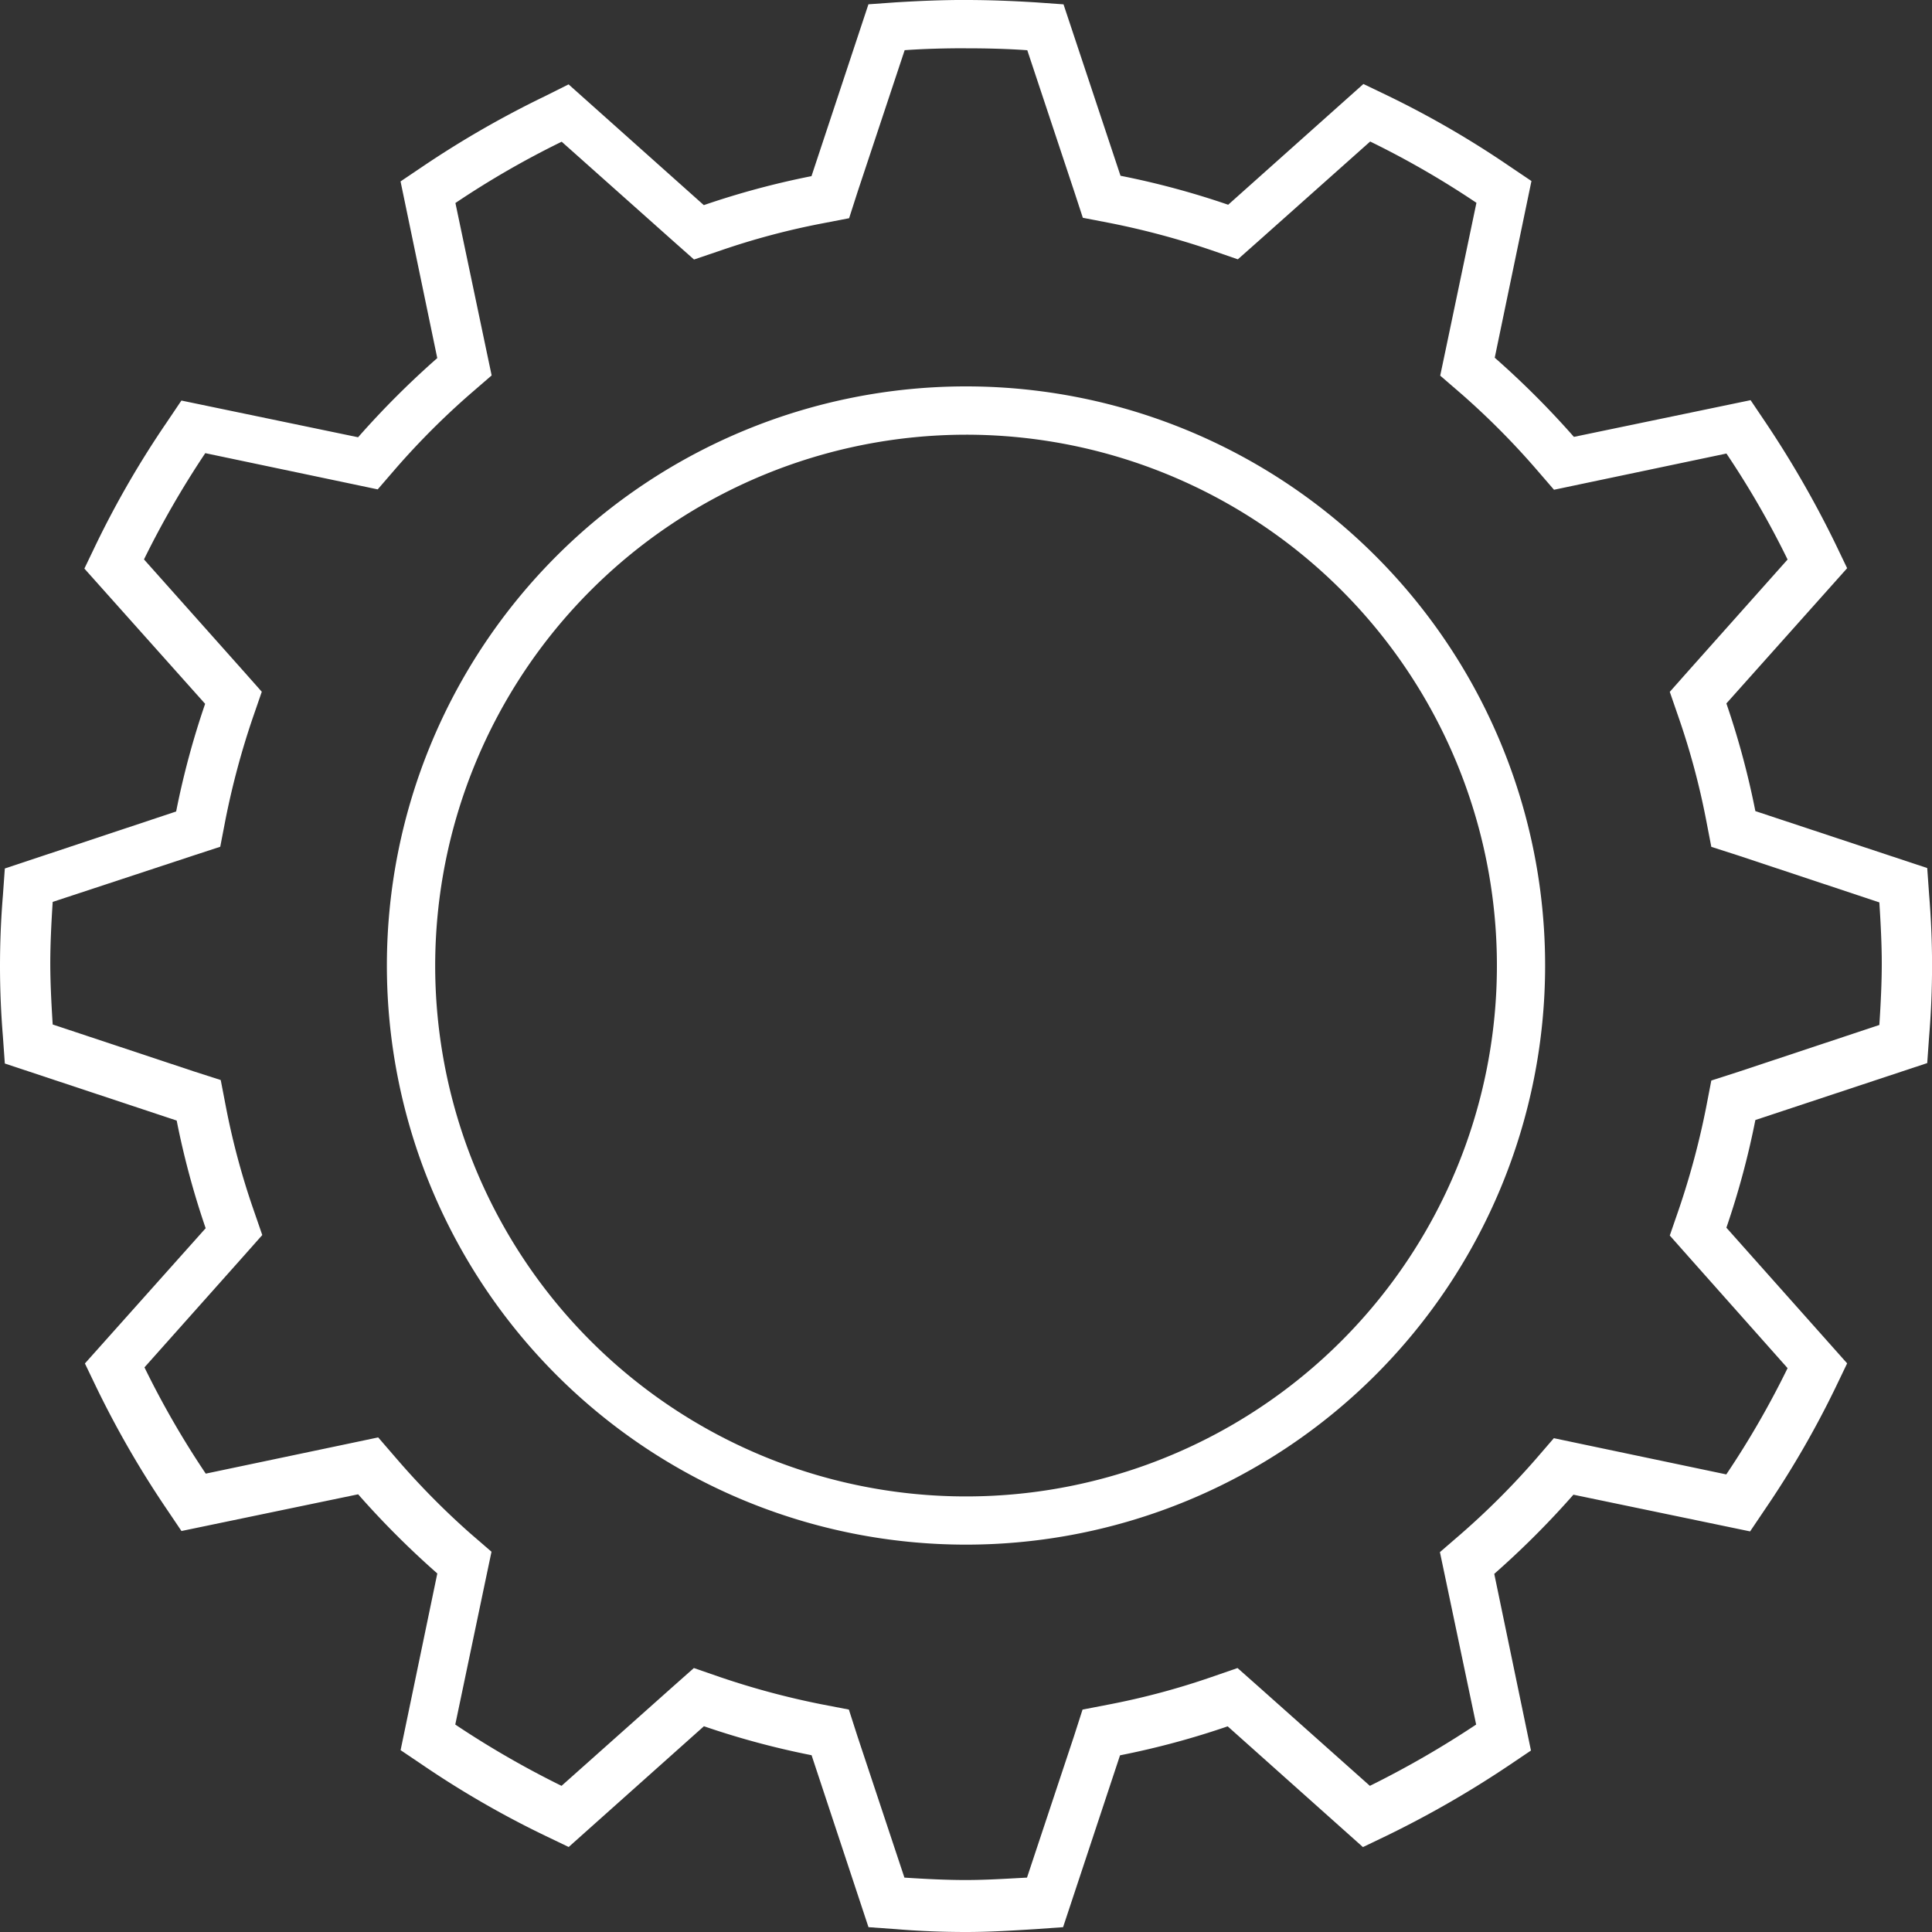
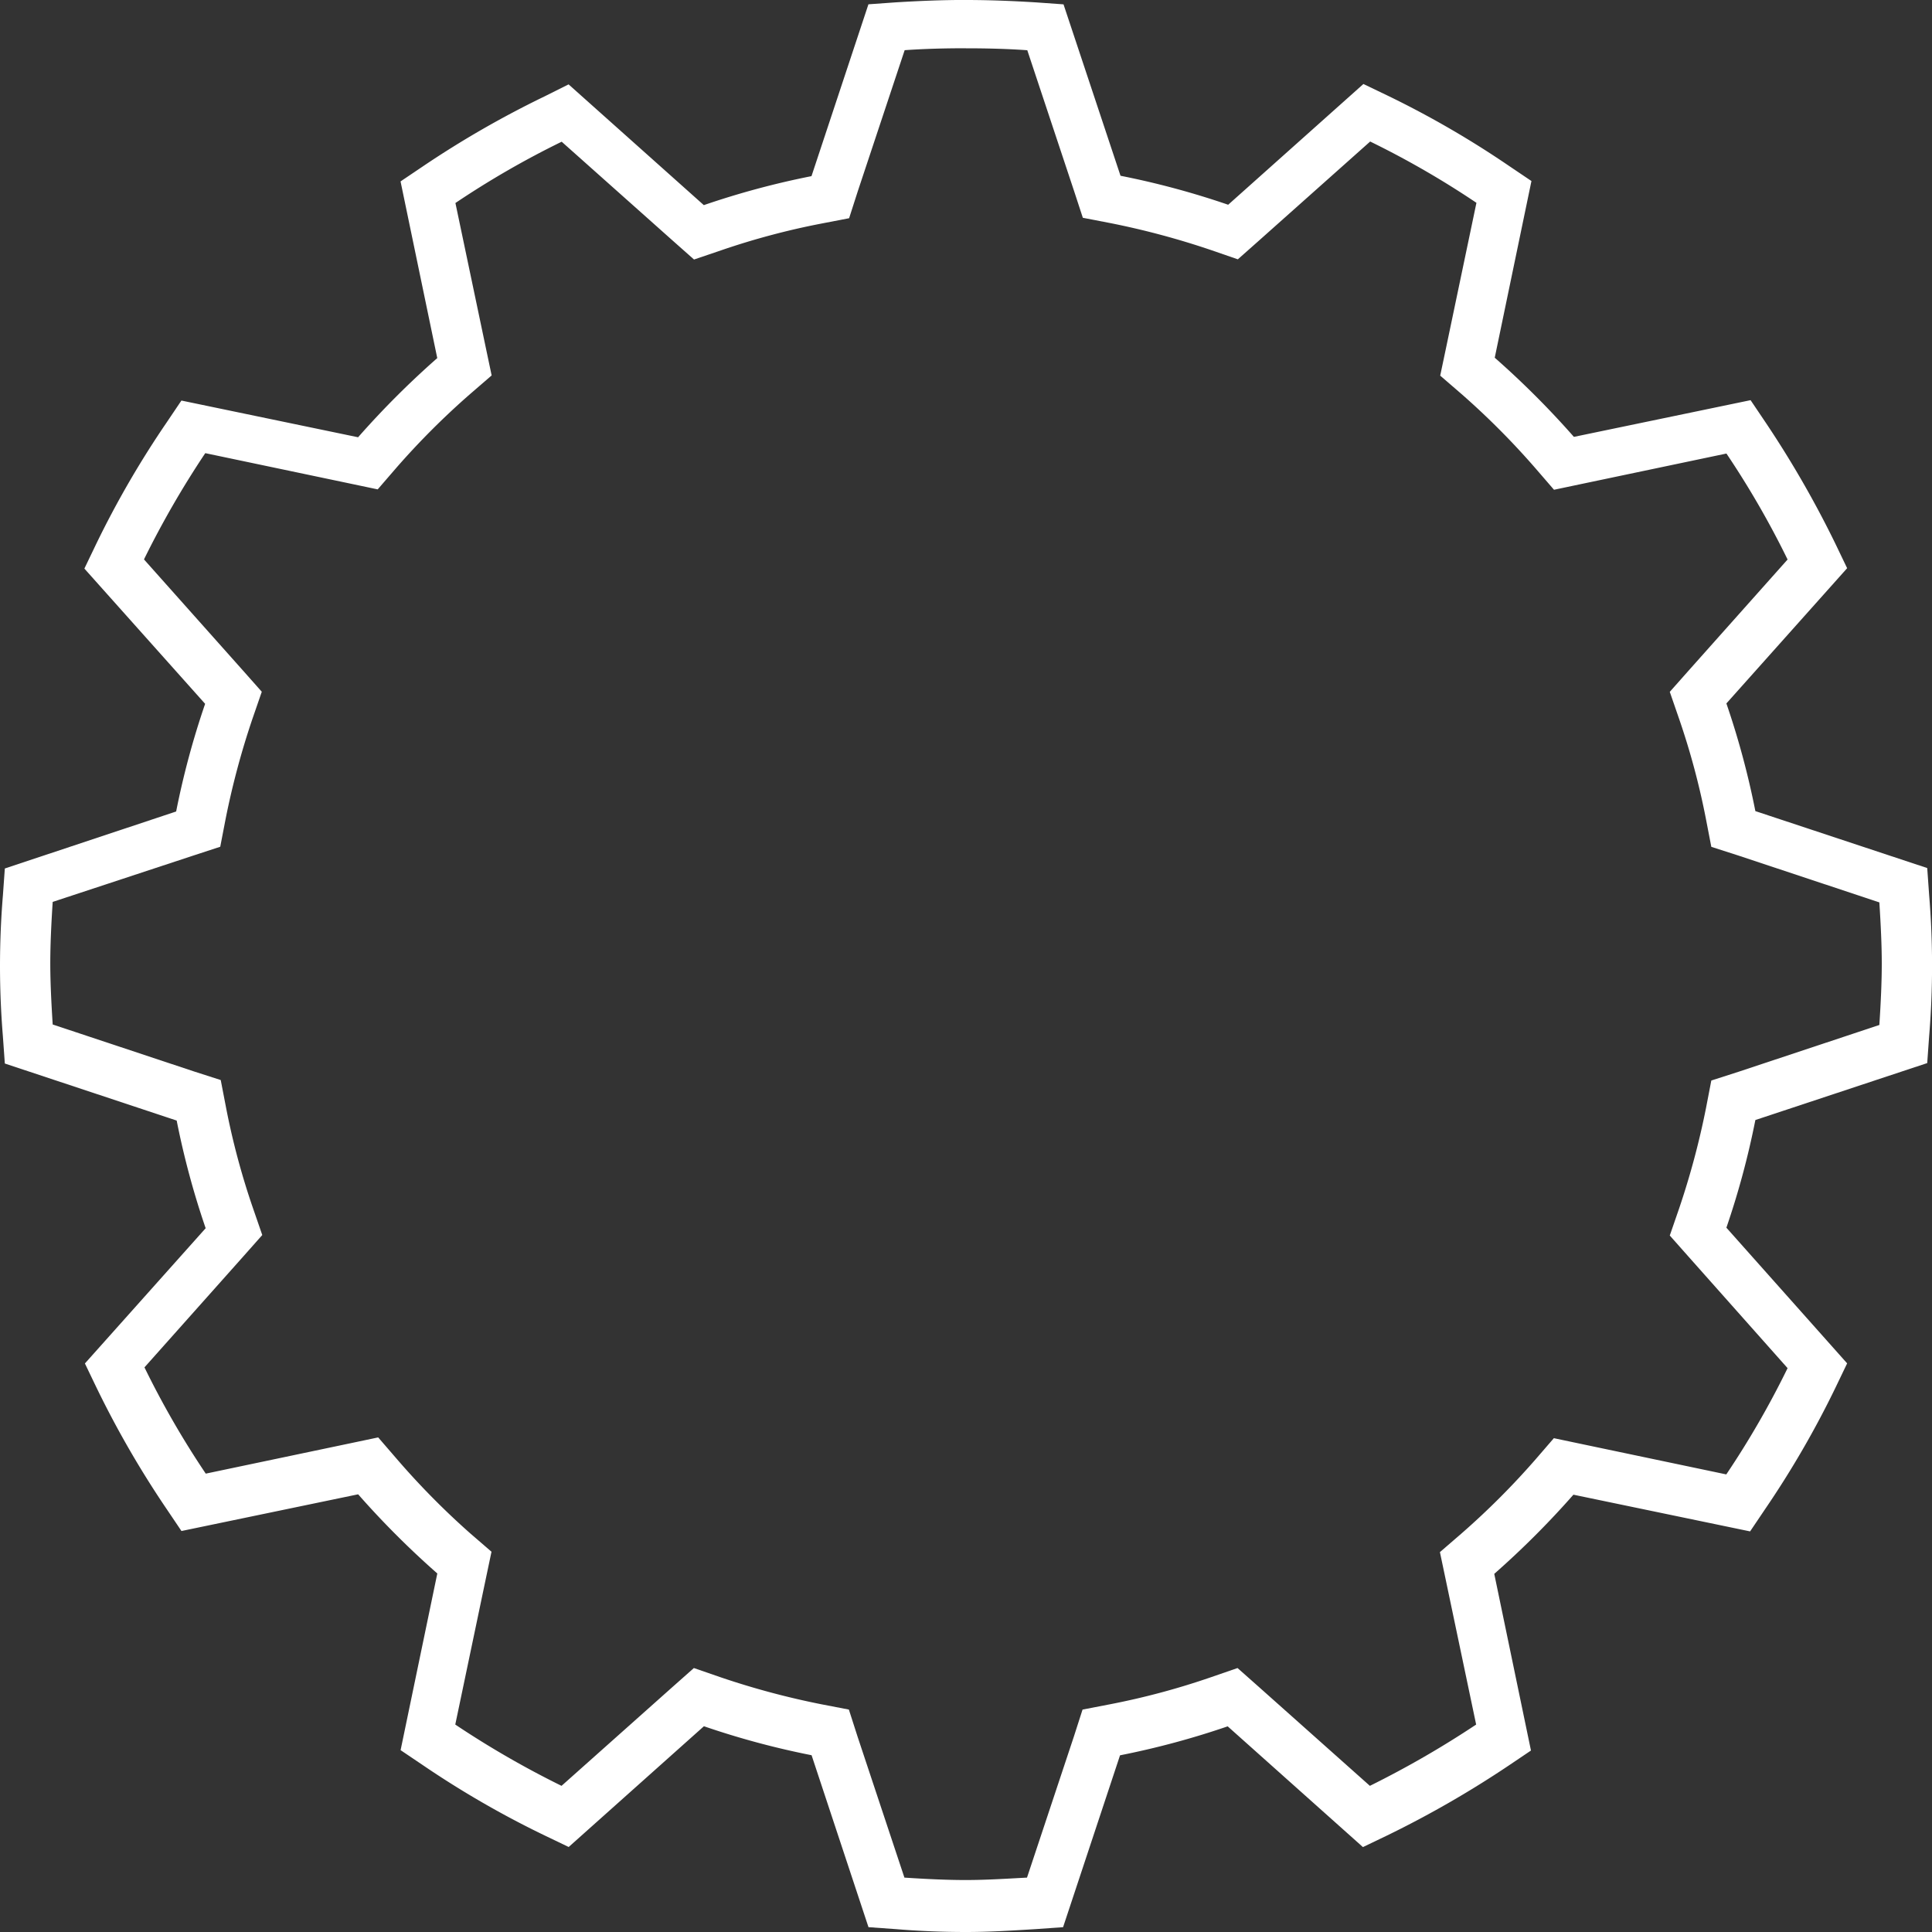
<svg xmlns="http://www.w3.org/2000/svg" width="40" height="40" viewBox="0 0 40 40">
  <rect x="0" y="0" width="40" height="40" fill="#333333" stroke="none" />
  <g id="icon-energie-rinnovabili_white" transform="translate(-9.99 -10)">
    <path id="Tracciato_5374" data-name="Tracciato 5374" d="M29.99,11c.42,0,.85.01,1.269.04l.97,2.919.18.55.57.11a16.489,16.489,0,0,1,2.089.56l.55.19.44-.39,2.3-2.049a18.46,18.46,0,0,1,2.2,1.269l-.63,3.008-.12.57.44.38A15.982,15.982,0,0,1,41.784,19.7l.38.44.57-.12,3-.63A18.459,18.459,0,0,1,47,21.584l-2.049,2.3-.39.44.19.55a15.346,15.346,0,0,1,.56,2.089l.11.57.56.18,2.919.97c.03.47.05.89.05,1.269s-.02.81-.05,1.269l-2.919.97-.56.18-.11.57a16.489,16.489,0,0,1-.56,2.089l-.19.55.39.44L47,38.326a18.459,18.459,0,0,1-1.269,2.2l-3-.63-.57-.12-.38.44a15.982,15.982,0,0,1-1.539,1.539l-.44.38.12.57.63,3a19.936,19.936,0,0,1-2.2,1.269l-2.3-2.049-.44-.39-.55.19a15.346,15.346,0,0,1-2.089.56l-.57.11-.18.56-.97,2.919c-.39.02-.83.05-1.269.05-.39,0-.81-.02-1.269-.05l-.97-2.919-.18-.56-.57-.11a16.488,16.488,0,0,1-2.089-.56l-.55-.19-.44.39-2.3,2.049a19.284,19.284,0,0,1-2.2-1.269l.63-3.008.12-.57-.44-.38A15.982,15.982,0,0,1,18.2,40.2l-.38-.44-.57.12-3,.63a18.46,18.46,0,0,1-1.269-2.2l2.049-2.3.39-.44-.19-.55a15.346,15.346,0,0,1-.56-2.089l-.11-.57-.56-.18-2.919-.97c-.03-.47-.05-.89-.05-1.269s.02-.81.05-1.269L14,27.711l.55-.18.11-.57a16.489,16.489,0,0,1,.56-2.089l.19-.55-.39-.44-2.049-2.3a19.285,19.285,0,0,1,1.269-2.2l3,.63.57.12.38-.44a15.982,15.982,0,0,1,1.539-1.539l.44-.38-.12-.57-.63-3a18.46,18.46,0,0,1,2.2-1.269l2.3,2.049.44.39.56-.19A15.346,15.346,0,0,1,27,14.628l.57-.11.18-.56.97-2.919c.42-.03.85-.04,1.269-.04m0-1c-.49,0-.97.02-1.459.05l-.56.04-1.179,3.558a17.045,17.045,0,0,0-2.229.6l-2.8-2.5-.5.25a20.3,20.3,0,0,0-2.519,1.449l-.46.31.76,3.658a18.122,18.122,0,0,0-1.639,1.639l-3.658-.76-.31.46a19.66,19.66,0,0,0-1.459,2.519l-.24.5,2.5,2.8a17.045,17.045,0,0,0-.6,2.229L10.09,27.981l-.04.56c-.04.48-.06.97-.06,1.459s.02.97.06,1.459l.04.56L13.648,33.2a17.044,17.044,0,0,0,.6,2.229l-2.5,2.8.24.5a20.177,20.177,0,0,0,1.449,2.509l.31.46,3.658-.76a18.122,18.122,0,0,0,1.639,1.639l-.76,3.658.46.31A19.66,19.66,0,0,0,21.264,48l.5.24,2.8-2.5a17.044,17.044,0,0,0,2.229.6L27.971,49.9l.56.04c.48.04.97.06,1.459.06s.96-.03,1.449-.06L32,49.9l1.179-3.558a17.045,17.045,0,0,0,2.229-.6l2.8,2.5.5-.24a21.052,21.052,0,0,0,2.519-1.449l.46-.31-.76-3.658a18.122,18.122,0,0,0,1.639-1.639l3.658.76.31-.46a19.66,19.66,0,0,0,1.459-2.519l.24-.5-2.5-2.809a17.044,17.044,0,0,0,.6-2.229l3.558-1.179.04-.56c.04-.48.06-.97.06-1.459s-.02-.97-.06-1.459l-.04-.56-3.558-1.179a17.045,17.045,0,0,0-.6-2.229l2.5-2.8-.24-.5a21.052,21.052,0,0,0-1.449-2.519l-.31-.46-3.658.76a18.122,18.122,0,0,0-1.639-1.639l.76-3.658-.46-.31a19.66,19.66,0,0,0-2.519-1.459l-.5-.24-2.8,2.5a17.045,17.045,0,0,0-2.229-.6L32.009,10.09l-.56-.04c-.48-.03-.97-.05-1.459-.05h0Z" fill="#fff" />
-     <path id="Tracciato_5375" data-name="Tracciato 5375" d="M29.99,19A10.991,10.991,0,1,1,19,29.99,11,11,0,0,1,29.99,19m0-1A11.99,11.99,0,1,0,41.98,29.99,11.987,11.987,0,0,0,29.99,18Z" fill="#fff" />
  </g>
</svg>